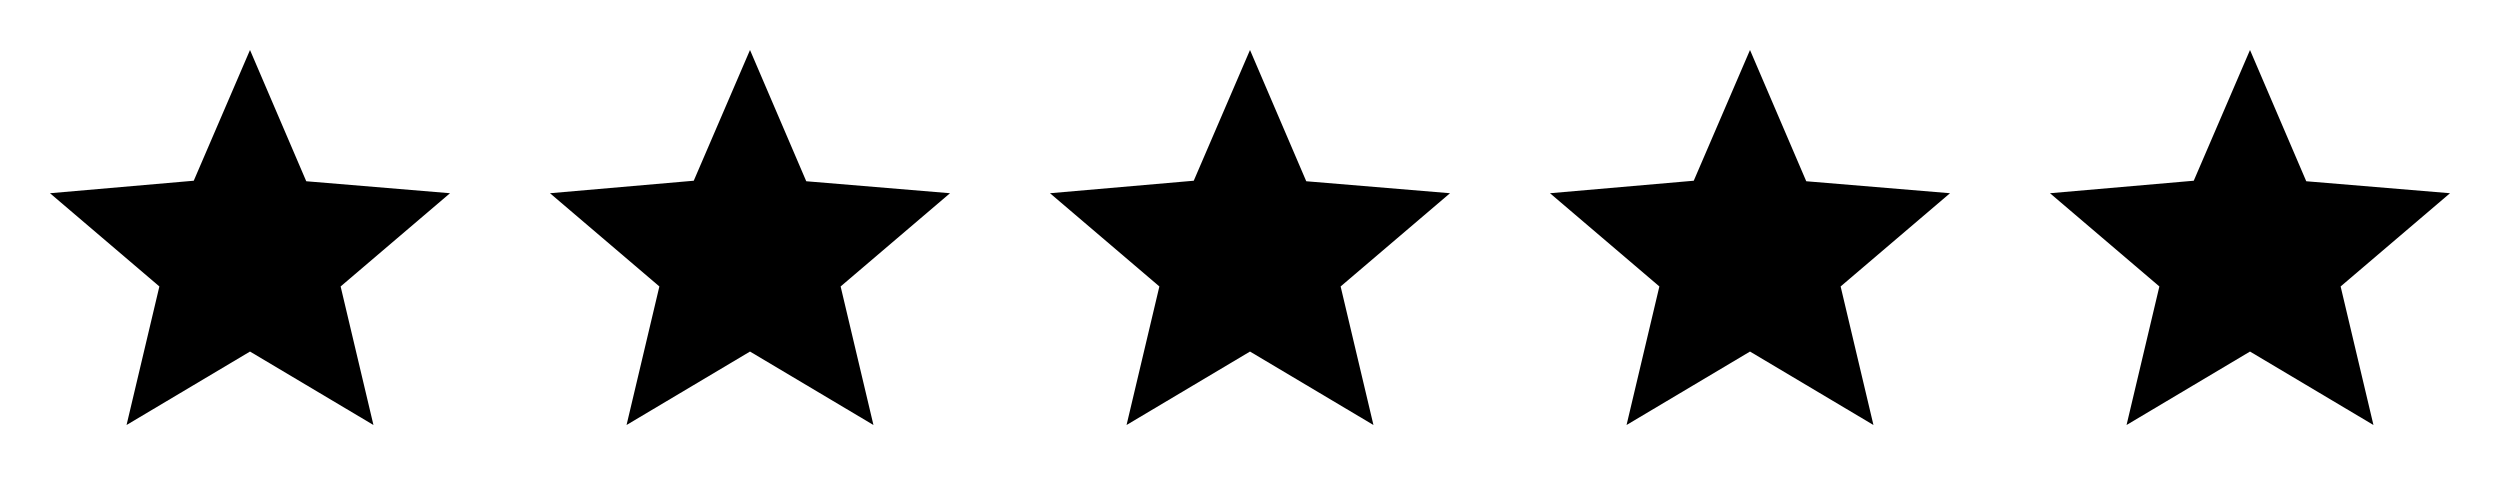
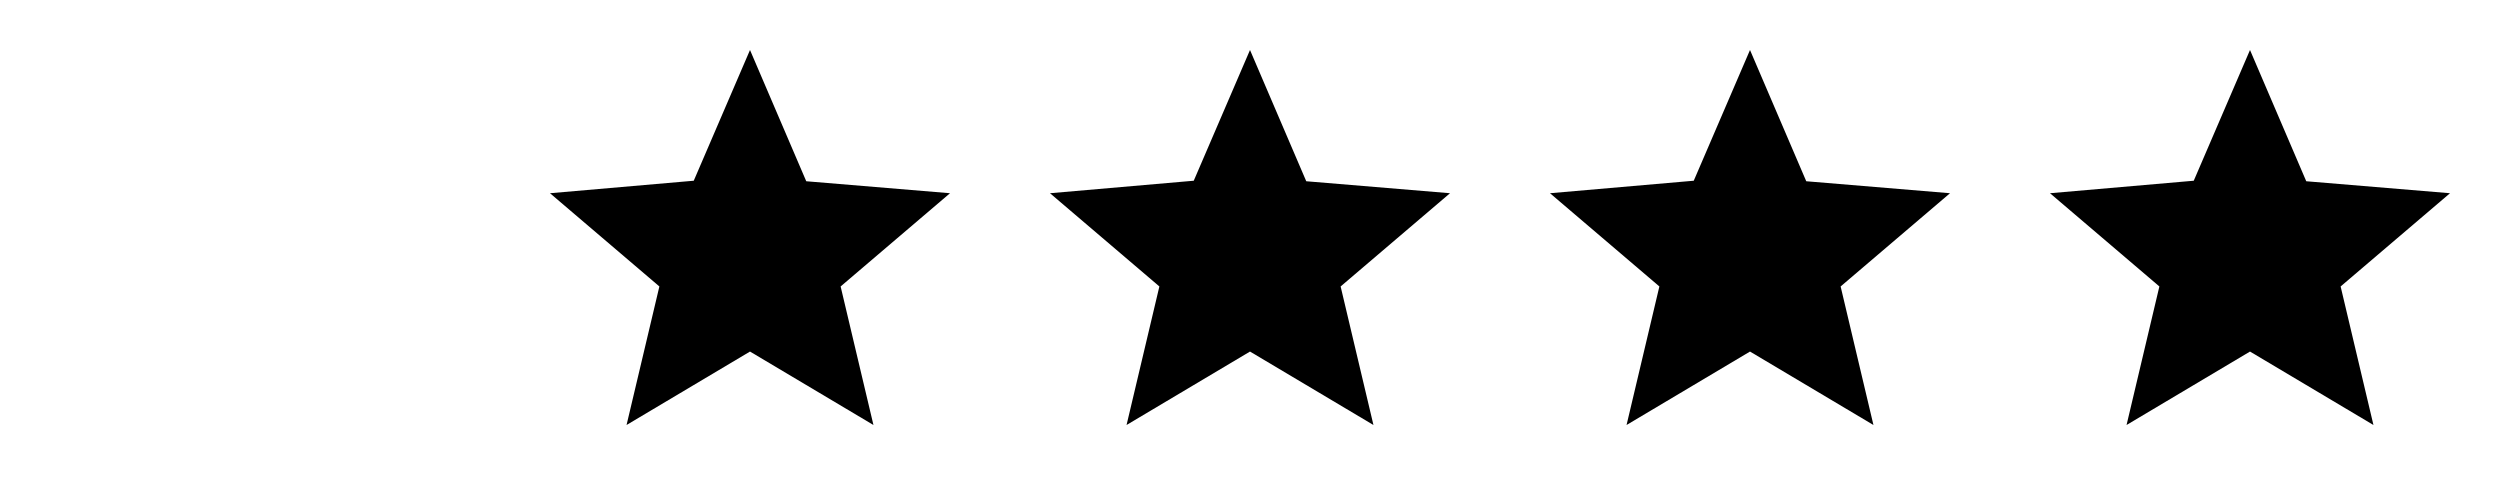
<svg xmlns="http://www.w3.org/2000/svg" width="100" height="20" viewBox="0 0 100 20" fill="none">
  <mask id="mask0_6793_16684" style="mask-type:alpha" maskUnits="userSpaceOnUse" x="0" y="0" width="20" height="20">
    <rect width="20" height="20" fill="#000000" />
  </mask>
  <g mask="url(#mask0_6793_16684)">
-     <path d="M5.062 17L6.375 11.458L2 7.729L7.75 7.229L10 2L12.25 7.25L18 7.729L13.625 11.458L14.938 17L10 14.062L5.062 17Z" fill="#000000" />
-   </g>
+     </g>
  <mask id="mask1_6793_16684" style="mask-type:alpha" maskUnits="userSpaceOnUse" x="20" y="0" width="20" height="20">
    <rect x="20" width="20" height="20" fill="#000000" />
  </mask>
  <g mask="url(#mask1_6793_16684)">
    <path d="M25.062 17L26.375 11.458L22 7.729L27.75 7.229L30 2L32.25 7.25L38 7.729L33.625 11.458L34.938 17L30 14.062L25.062 17Z" fill="#000000" />
  </g>
  <mask id="mask2_6793_16684" style="mask-type:alpha" maskUnits="userSpaceOnUse" x="40" y="0" width="20" height="20">
    <rect x="40" width="20" height="20" fill="#000000" />
  </mask>
  <g mask="url(#mask2_6793_16684)">
    <path d="M45.062 17L46.375 11.458L42 7.729L47.75 7.229L50 2L52.25 7.25L58 7.729L53.625 11.458L54.938 17L50 14.062L45.062 17Z" fill="#000000" />
  </g>
  <mask id="mask3_6793_16684" style="mask-type:alpha" maskUnits="userSpaceOnUse" x="60" y="0" width="20" height="20">
    <rect x="60" width="20" height="20" fill="#000000" />
  </mask>
  <g mask="url(#mask3_6793_16684)">
    <path d="M65.062 17L66.375 11.458L62 7.729L67.75 7.229L70 2L72.25 7.25L78 7.729L73.625 11.458L74.938 17L70 14.062L65.062 17Z" fill="#000000" />
  </g>
  <mask id="mask4_6793_16684" style="mask-type:alpha" maskUnits="userSpaceOnUse" x="80" y="0" width="20" height="20">
    <rect x="80" width="20" height="20" fill="#000000" />
  </mask>
  <g mask="url(#mask4_6793_16684)">
    <path d="M85.062 17L86.375 11.458L82 7.729L87.75 7.229L90 2L92.25 7.25L98 7.729L93.625 11.458L94.938 17L90 14.062L85.062 17Z" fill="#000000" />
  </g>
</svg>